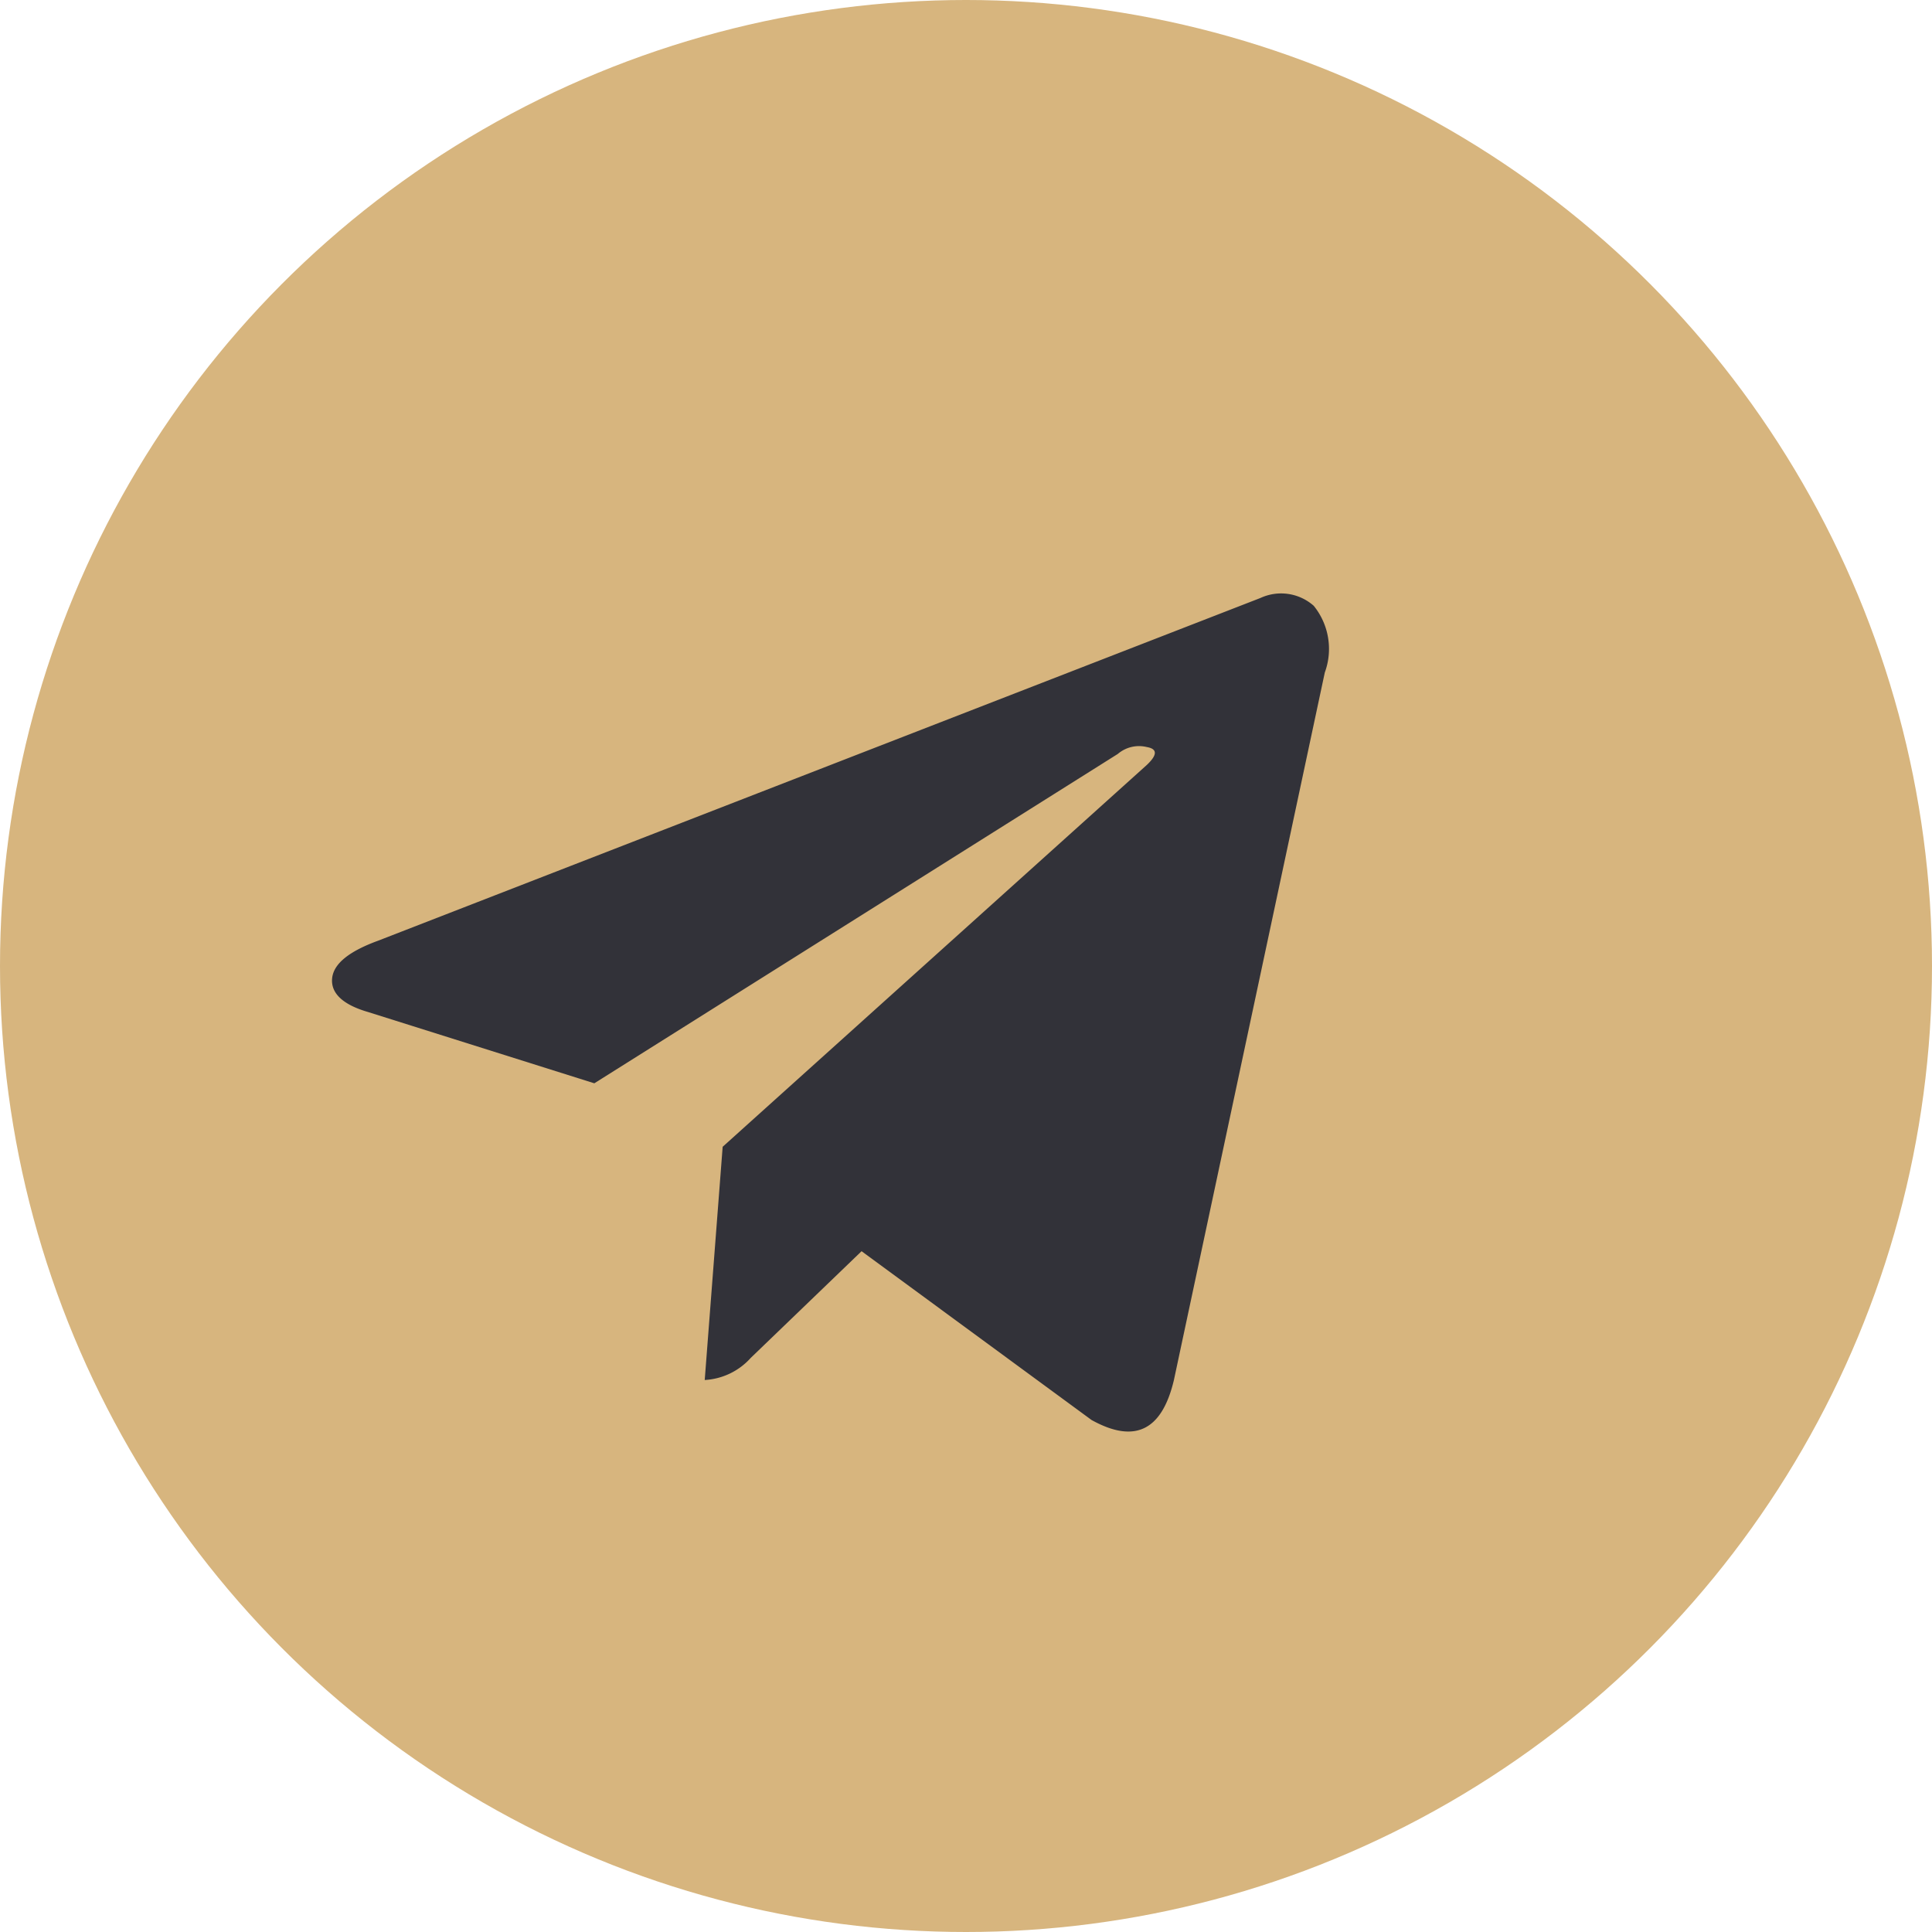
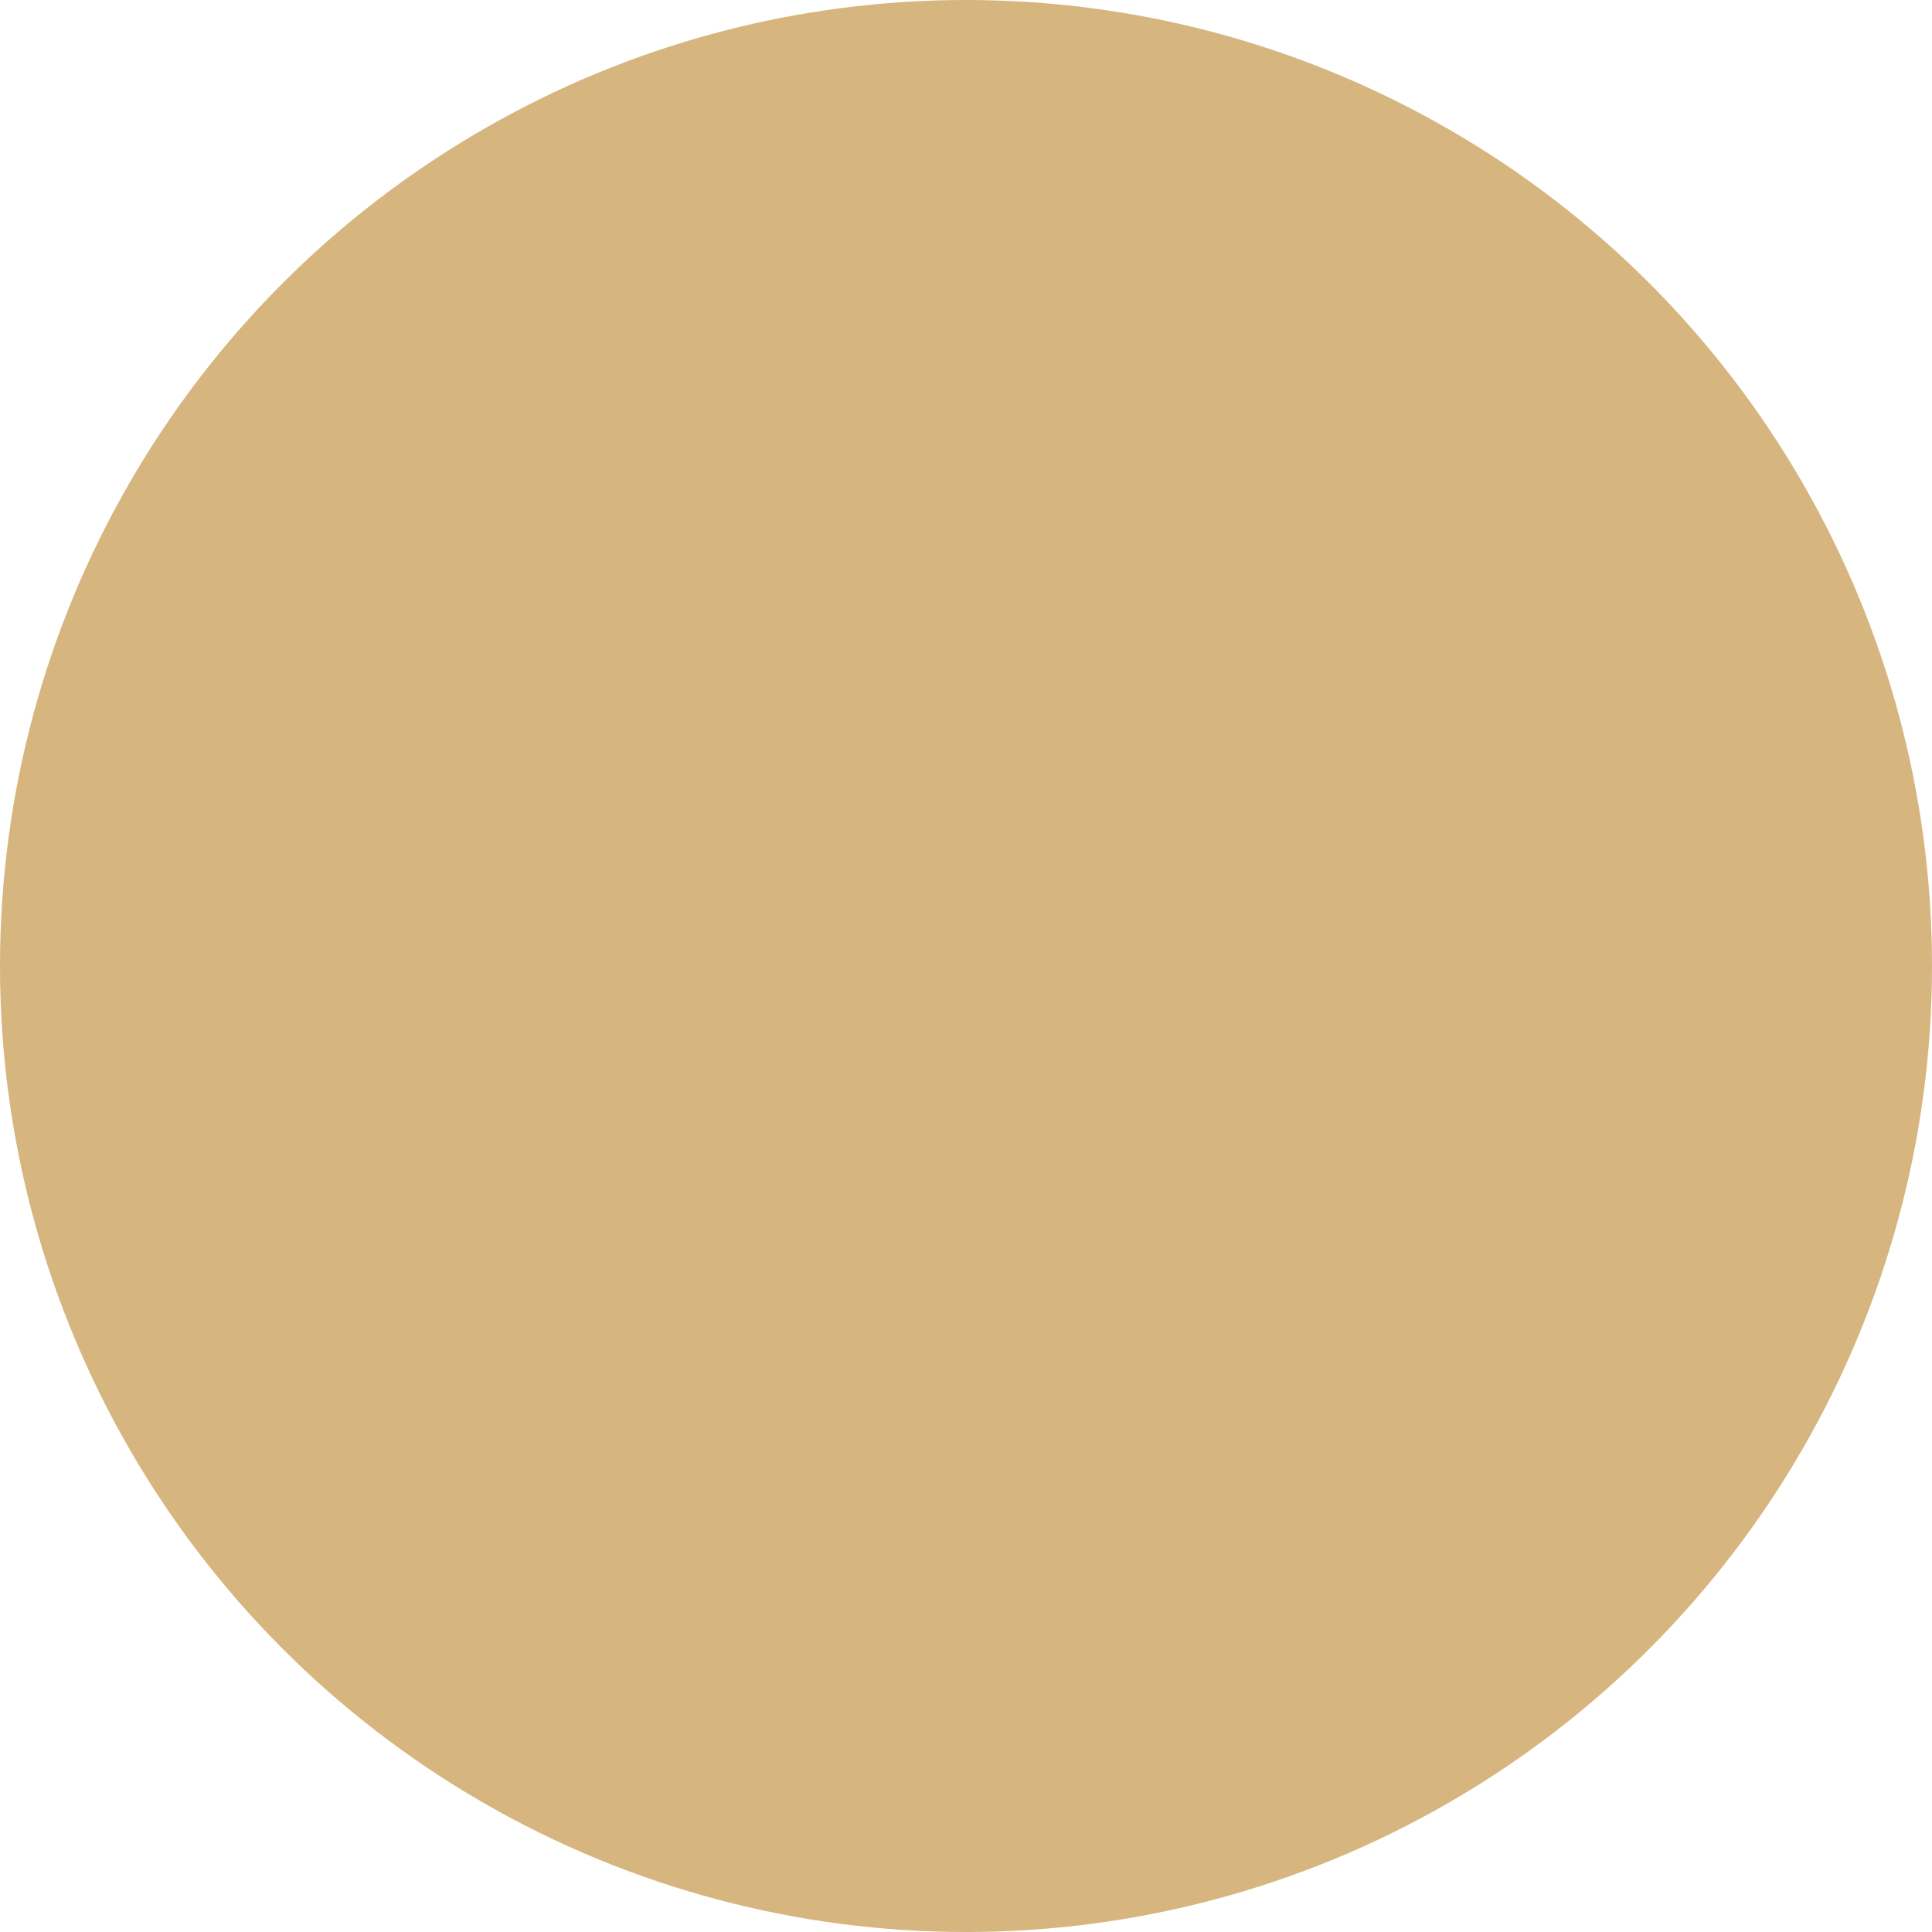
<svg xmlns="http://www.w3.org/2000/svg" id="Layer_1" data-name="Layer 1" width="42" height="42" viewBox="0 0 42 42">
  <defs>
    <style>.cls-1{fill:#d7b57e;}.cls-2{fill:#323239;}</style>
  </defs>
  <circle class="cls-1" cx="21" cy="21" r="21" />
-   <path class="cls-2" d="M28.8,14.62,25.52,30c-.26,1.1-.85,1.39-1.79.87l-5-3.67-2.41,2.32a1.45,1.45,0,0,1-1,.48l.39-5.07,9.22-8.3q.35-.33,0-.39a.71.71,0,0,0-.63.15L12.92,23.55,8,22c-.55-.16-.81-.41-.78-.73s.37-.59,1-.82L27.4,13a1.07,1.07,0,0,1,1.16.17A1.49,1.49,0,0,1,28.8,14.62Z" />
</svg>